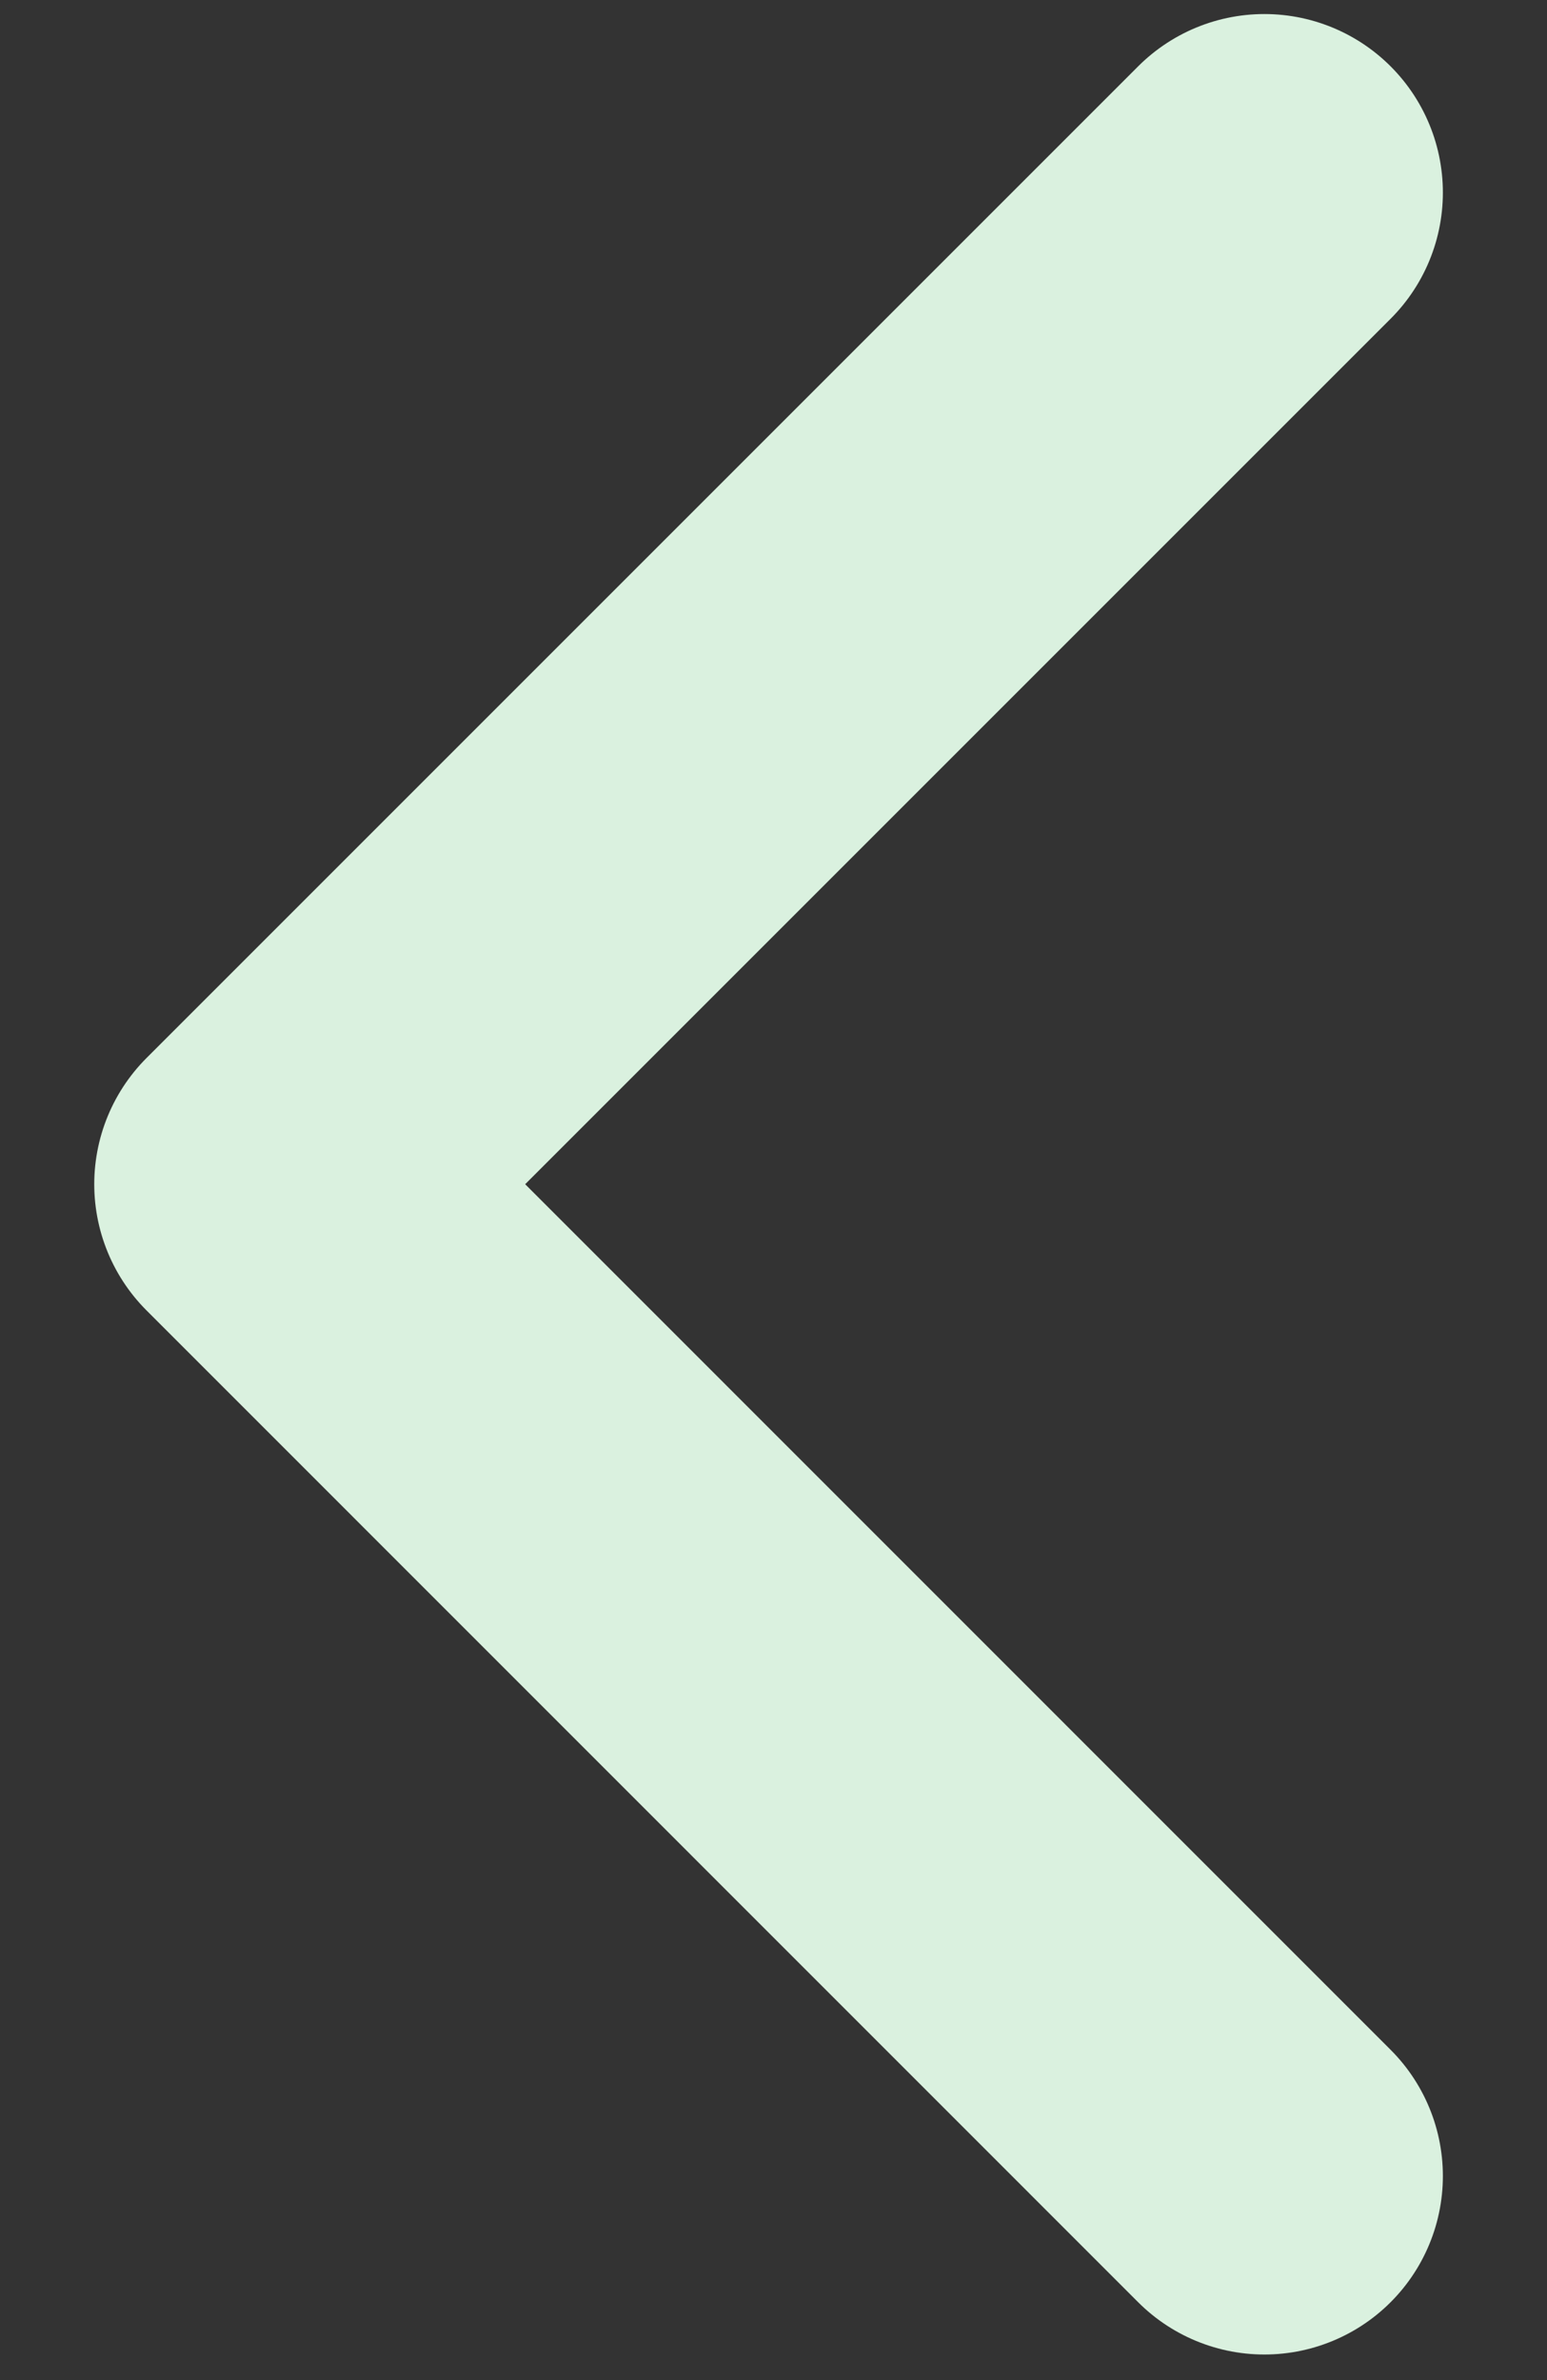
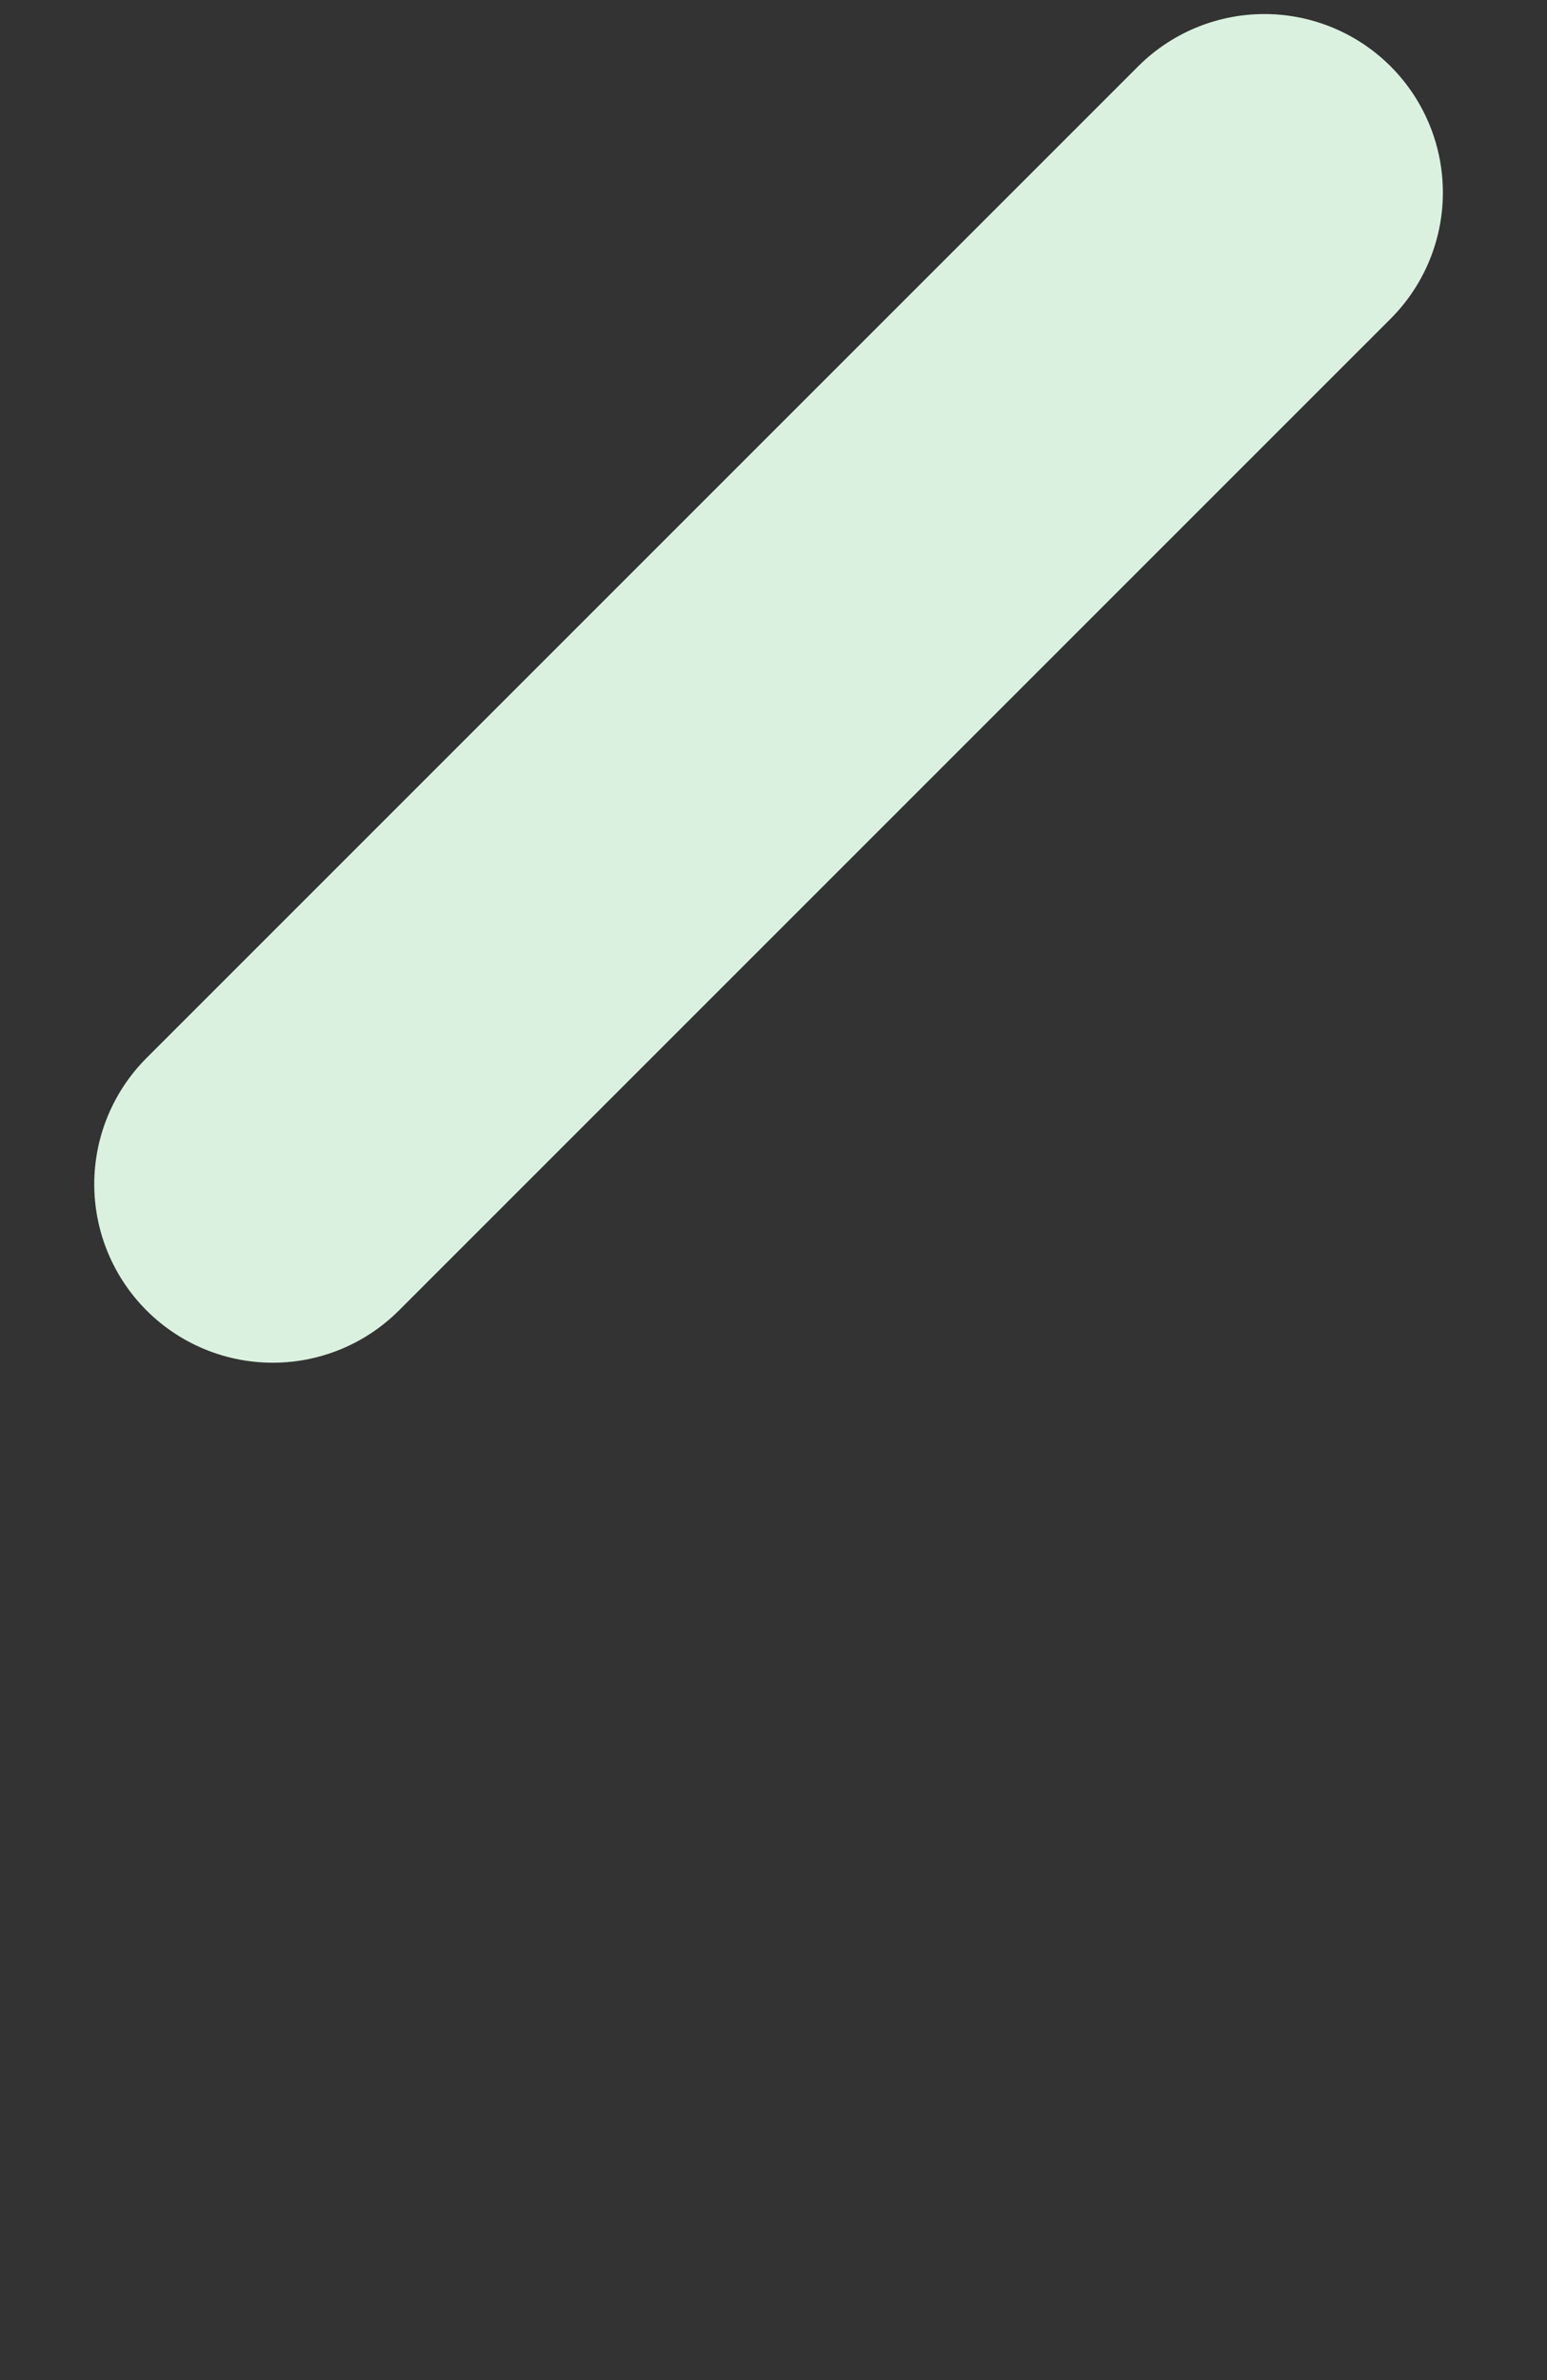
<svg xmlns="http://www.w3.org/2000/svg" width="13" height="20" viewBox="0 0 13 20" fill="none">
  <rect x="0" y="0" width="13" height="20" fill="#333333" stroke="none" />
-   <path d="M10.625 1.618L2.292 9.951L10.625 18.285" stroke="#DAF1DF" stroke-width="3" stroke-linecap="round" stroke-linejoin="round" />
+   <path d="M10.625 1.618L2.292 9.951" stroke="#DAF1DF" stroke-width="3" stroke-linecap="round" stroke-linejoin="round" />
</svg>